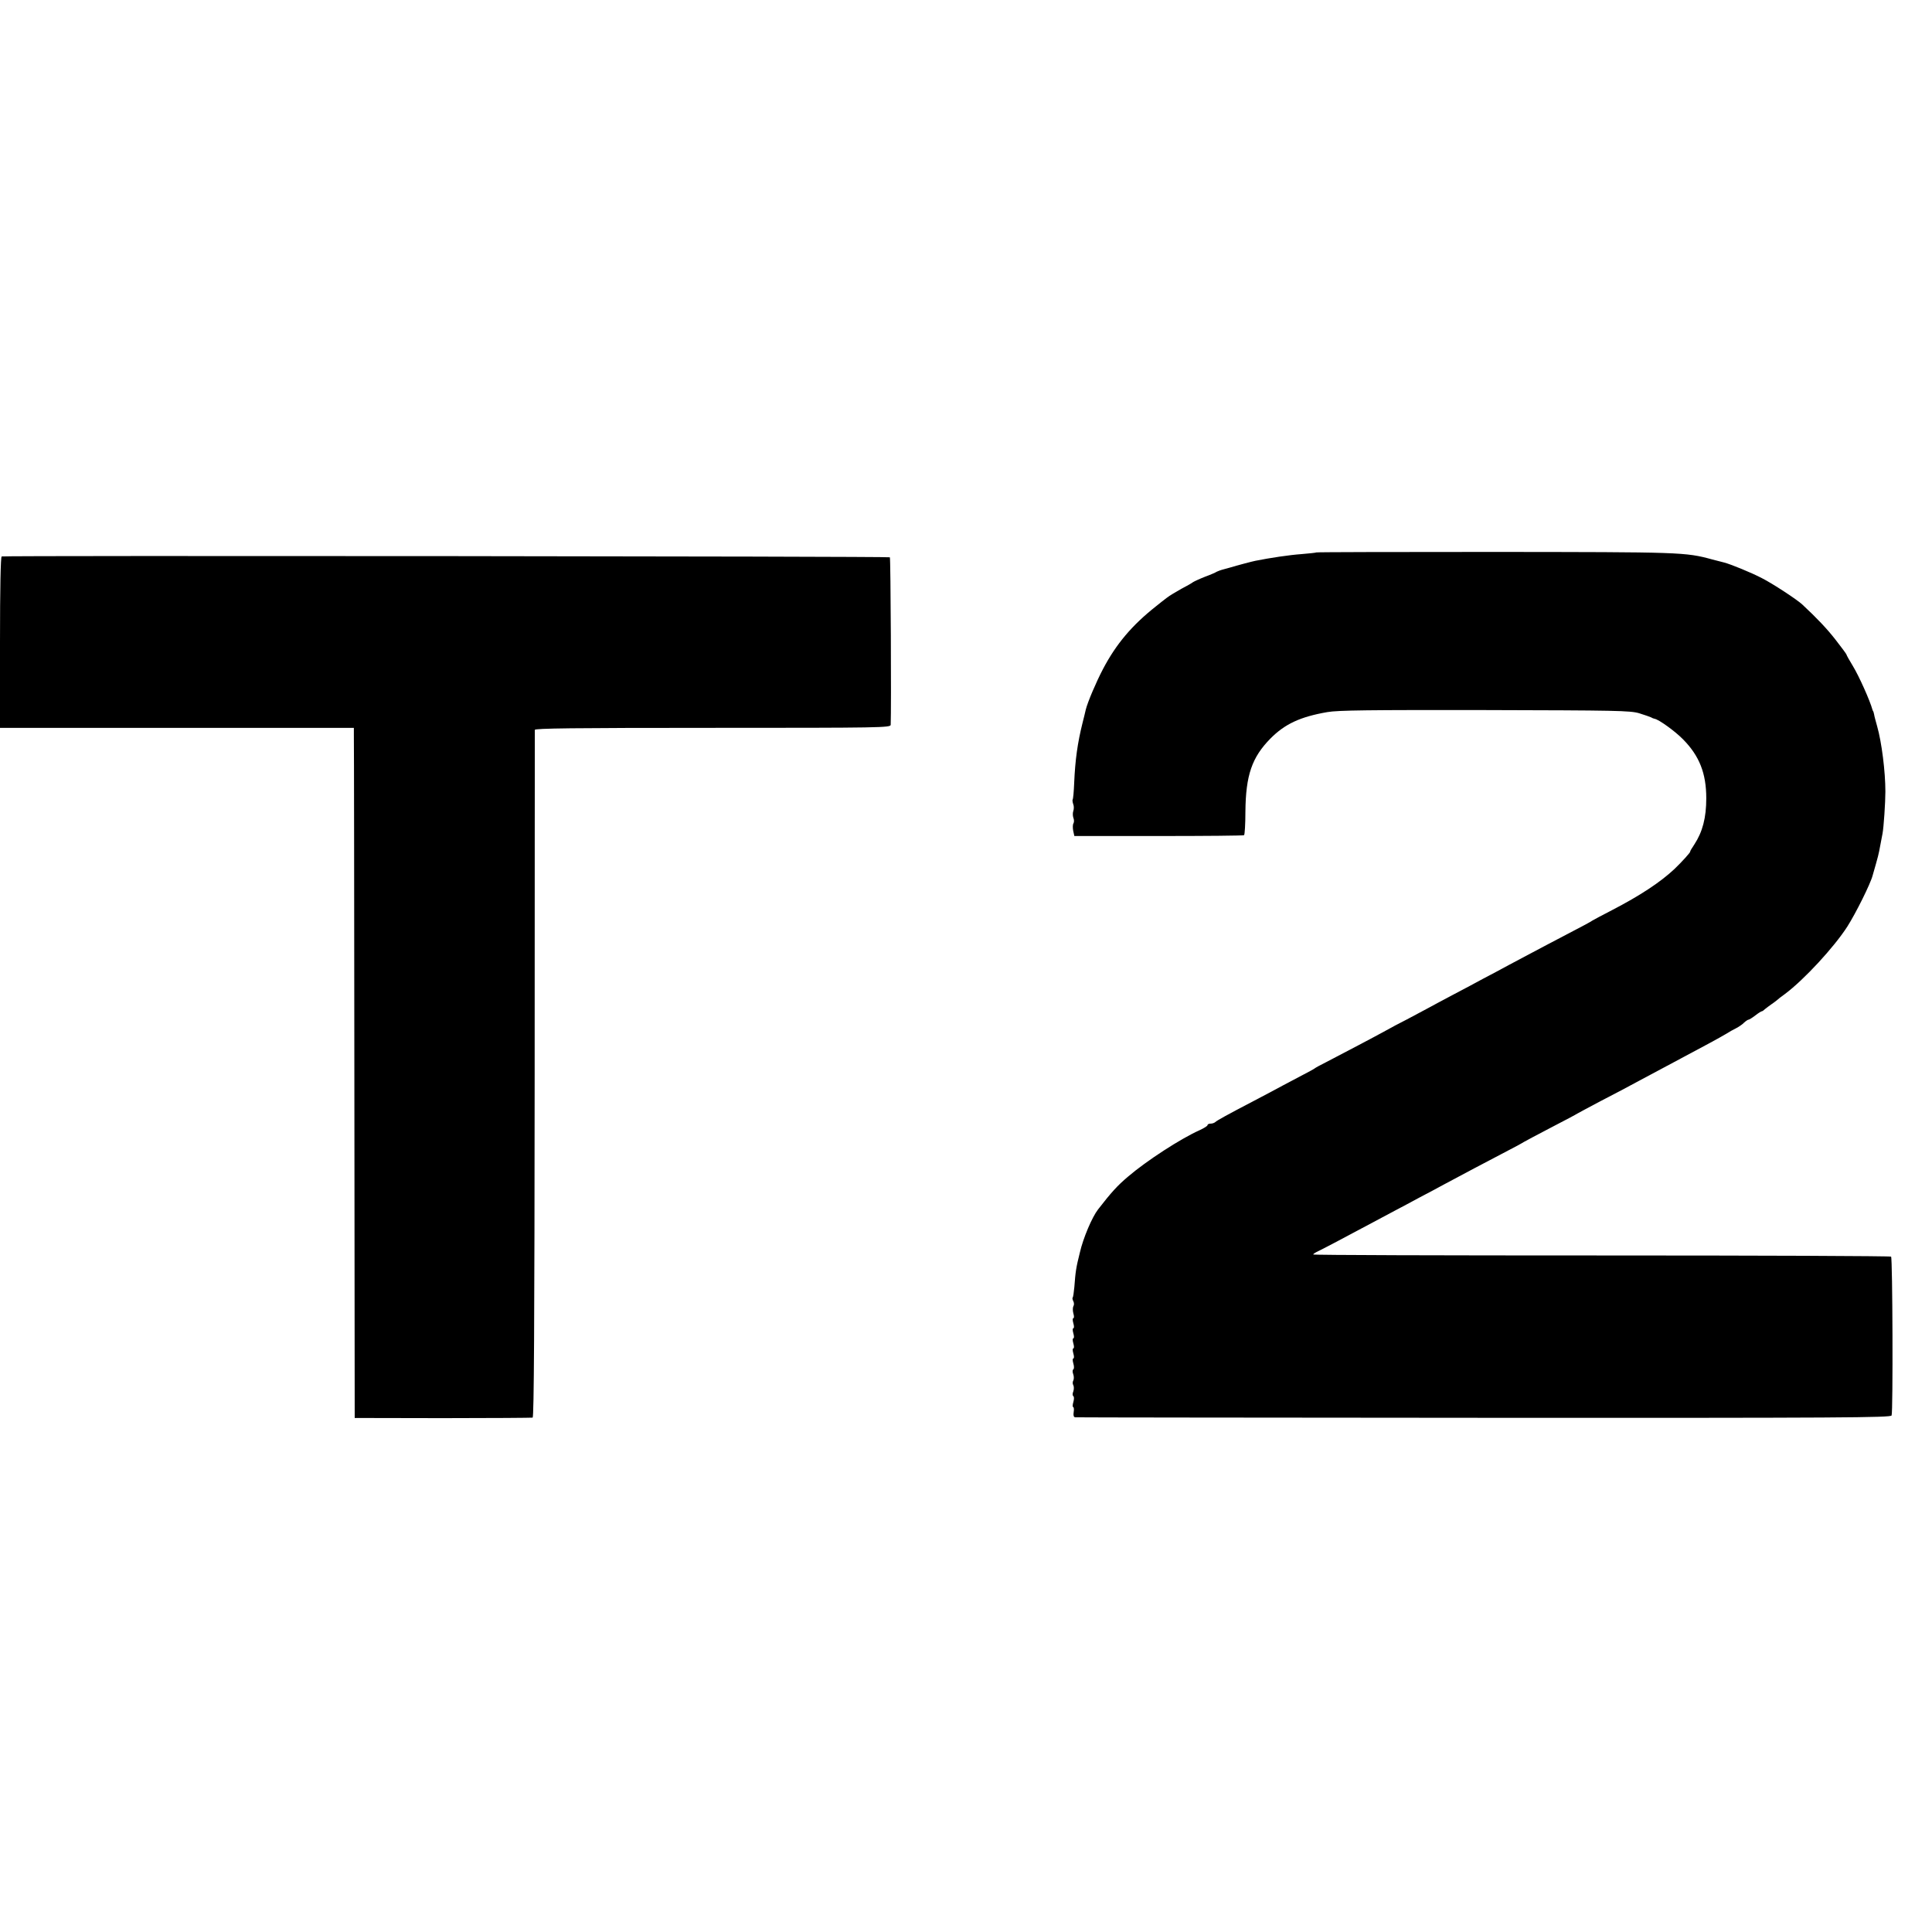
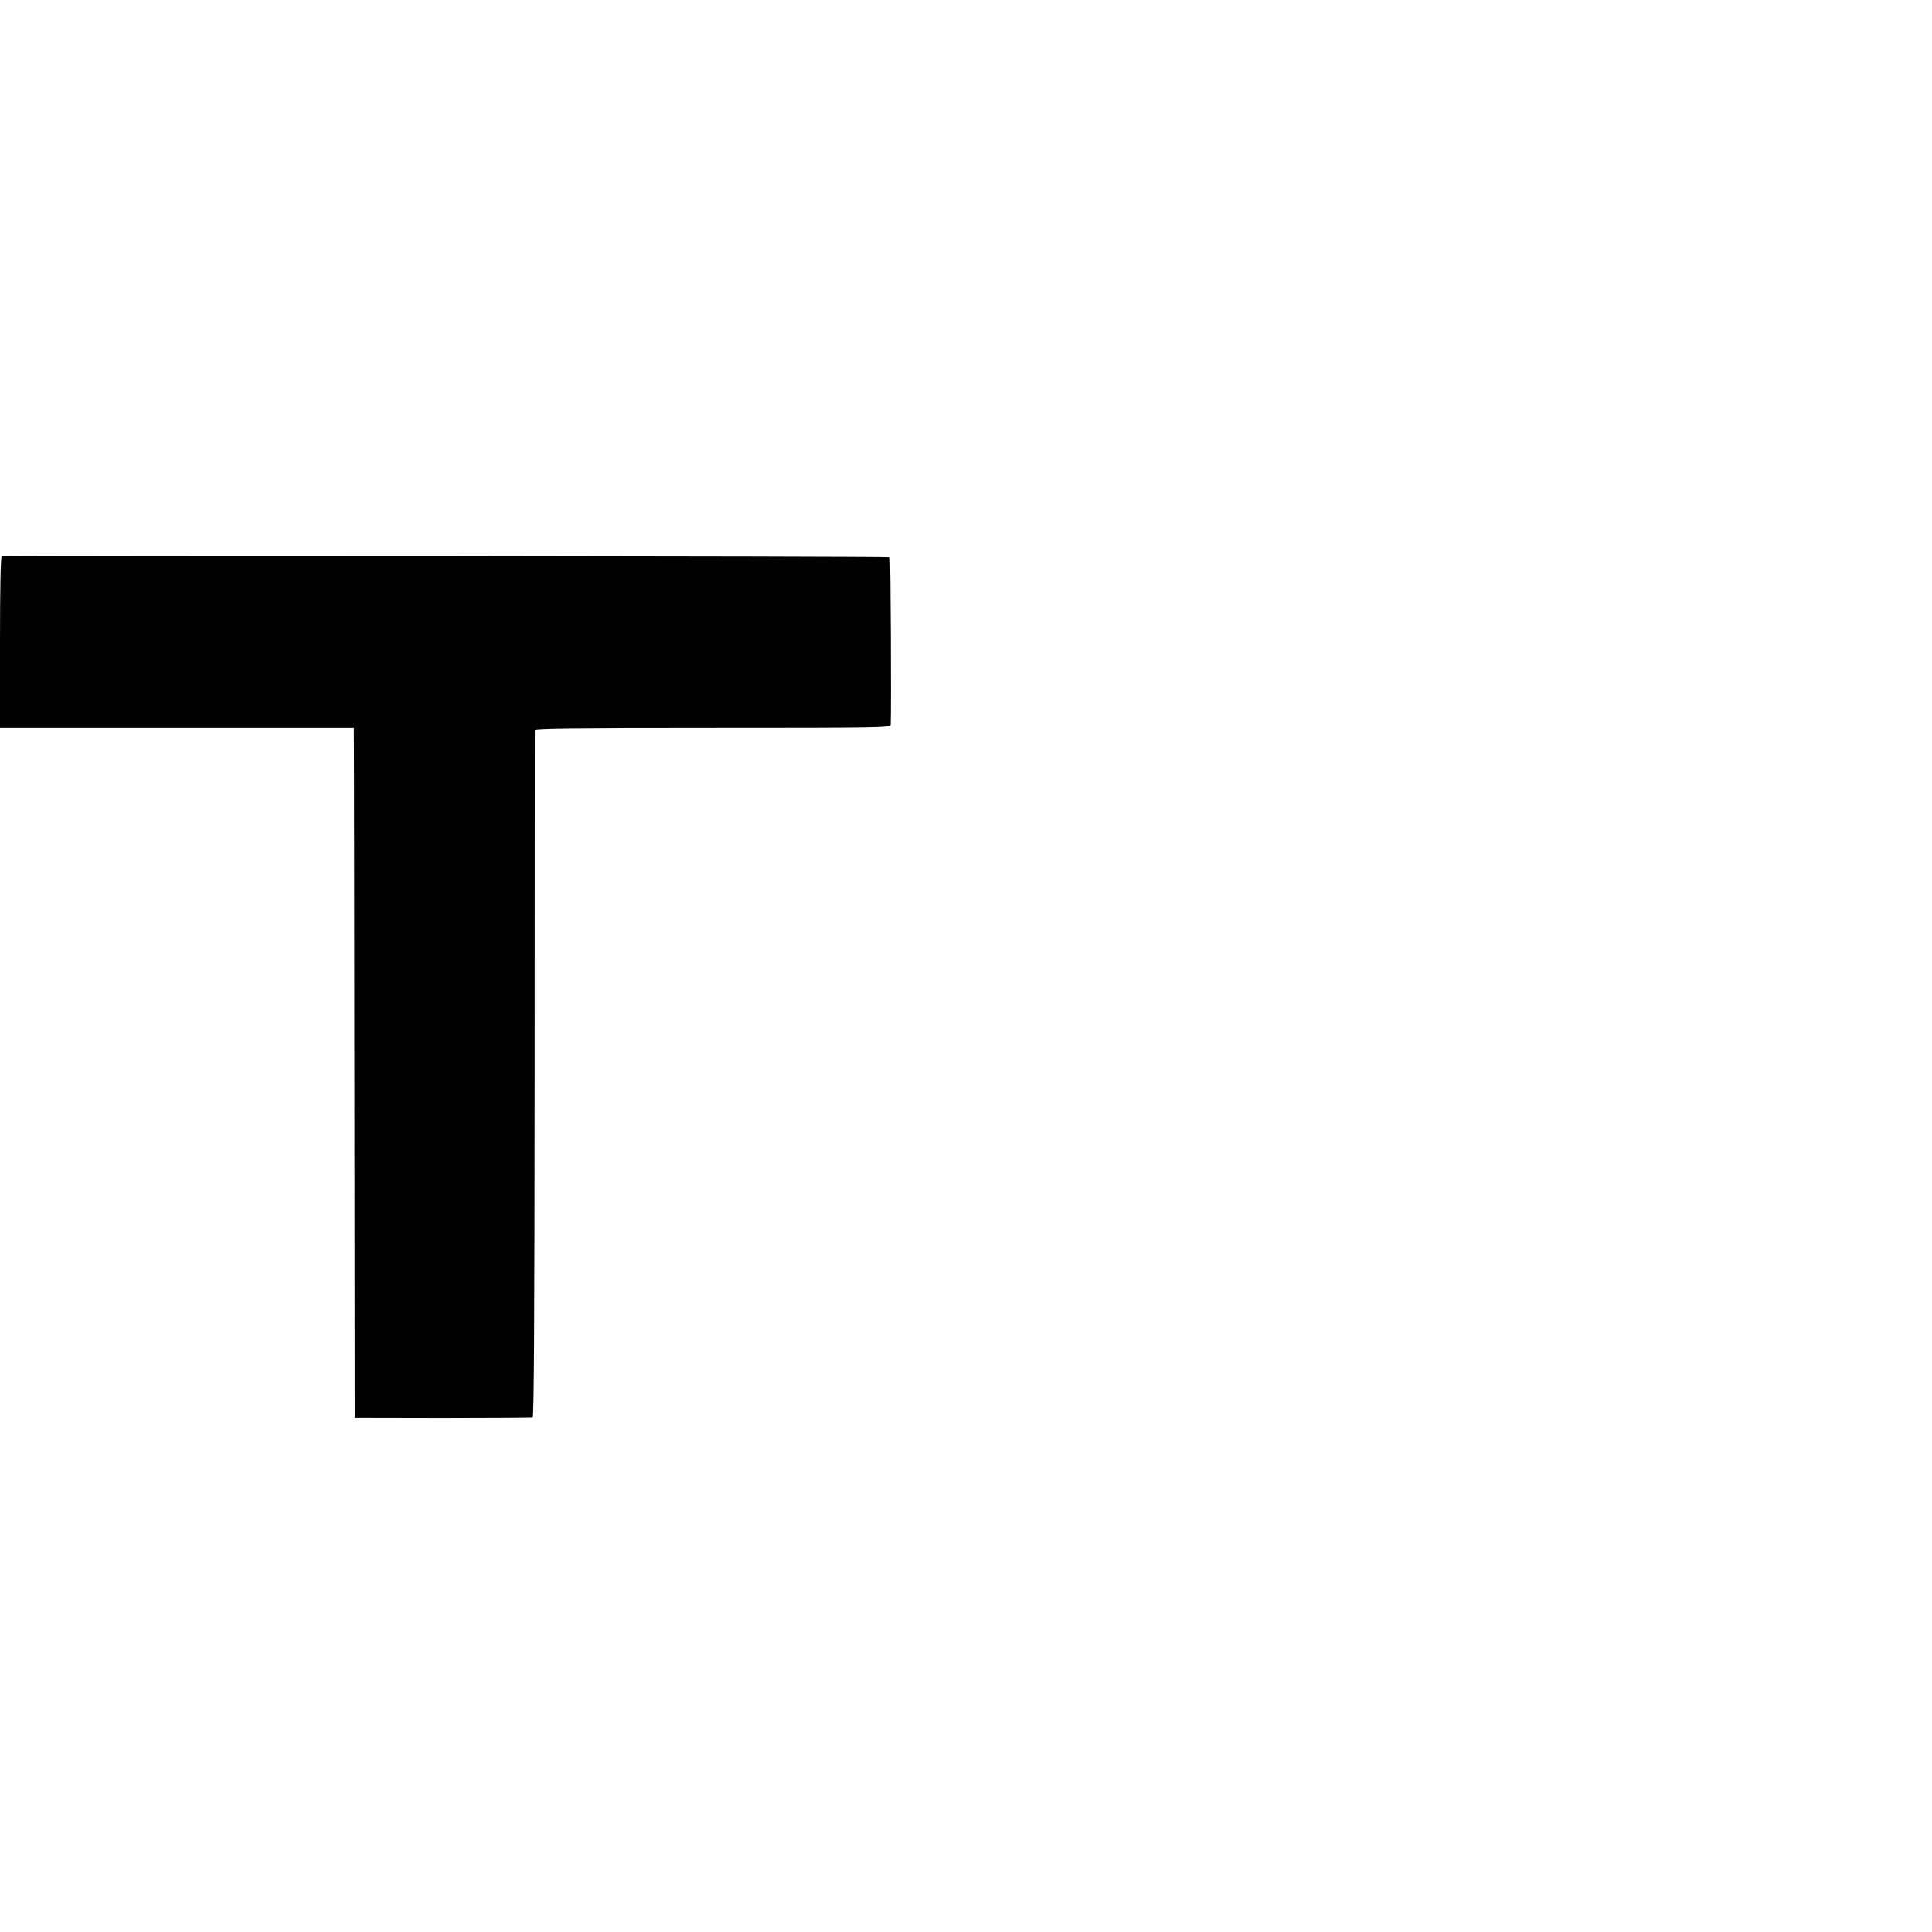
<svg xmlns="http://www.w3.org/2000/svg" version="1.0" width="1152pt" height="1152pt" viewBox="0 0 1152 1152" preserveAspectRatio="xMidYMid meet">
  <g transform="translate(0,1152) scale(0.1,-0.1)" fill="#000000" stroke="none">
-     <path d="M7849 8226 c-2 -2 -42 -6 -89 -10 -71 -5 -185 -22 -275 -40 -16 -3 -111 -28 -150 -40 -5 -2 -23 -6 -40 -11 -16 -4 -34 -11 -40 -14 -5 -4 -37 -18 -70 -30 -33 -13 -65 -28 -71 -32 -6 -5 -37 -23 -70 -40 -32 -18 -71 -41 -86 -53 -15 -11 -44 -34 -65 -51 -143 -113 -237 -224 -316 -374 -41 -78 -92 -198 -103 -243 -2 -10 -6 -27 -9 -38 -3 -11 -7 -29 -10 -40 -30 -120 -44 -221 -50 -359 -2 -51 -6 -95 -9 -98 -2 -3 -1 -15 3 -27 5 -11 5 -30 1 -41 -4 -11 -4 -29 0 -41 5 -11 5 -26 1 -33 -5 -7 -5 -27 -2 -44 l7 -32 503 0 c276 0 505 2 509 5 4 3 8 66 8 140 2 218 39 324 149 436 86 87 178 130 340 158 64 11 249 13 940 12 783 -2 865 -3 919 -19 32 -10 64 -21 70 -24 6 -4 16 -8 22 -9 25 -4 122 -74 169 -122 98 -99 139 -203 139 -352 0 -116 -22 -200 -71 -275 -15 -22 -26 -41 -25 -43 3 -3 -49 -61 -93 -103 -84 -79 -205 -159 -375 -247 -58 -30 -109 -57 -115 -61 -5 -5 -73 -41 -150 -81 -77 -40 -169 -89 -205 -108 -36 -19 -101 -54 -145 -77 -44 -24 -111 -60 -150 -80 -38 -21 -119 -64 -180 -96 -60 -32 -130 -69 -155 -83 -25 -13 -79 -42 -120 -64 -42 -21 -100 -52 -130 -69 -63 -35 -254 -135 -350 -185 -36 -18 -67 -35 -70 -38 -3 -3 -32 -19 -65 -36 -33 -17 -89 -47 -125 -66 -36 -20 -114 -61 -175 -93 -155 -81 -219 -116 -229 -126 -6 -5 -18 -9 -28 -9 -10 0 -18 -4 -18 -9 0 -5 -21 -18 -47 -30 -114 -51 -316 -182 -427 -277 -65 -55 -100 -94 -179 -196 -35 -45 -88 -169 -108 -256 -23 -92 -26 -113 -33 -206 -3 -32 -7 -61 -10 -63 -3 -3 -1 -13 4 -22 5 -10 5 -23 0 -30 -4 -8 -4 -27 0 -42 5 -16 5 -29 0 -29 -5 0 -5 -13 0 -30 5 -17 5 -30 0 -30 -5 0 -5 -13 0 -30 5 -17 5 -30 0 -30 -5 0 -5 -13 0 -30 5 -17 5 -30 0 -30 -5 0 -5 -13 0 -30 5 -17 5 -30 0 -30 -5 0 -5 -13 0 -30 5 -17 5 -32 0 -35 -5 -3 -6 -15 -1 -28 5 -13 5 -30 1 -38 -5 -8 -5 -21 0 -29 4 -7 4 -24 0 -36 -6 -14 -5 -26 0 -29 5 -3 5 -18 0 -35 -5 -17 -5 -30 -1 -30 4 0 6 -14 3 -30 -3 -20 0 -30 9 -31 8 -1 1105 -2 2437 -3 2147 -1 2425 1 2431 14 9 20 6 938 -3 947 -3 4 -780 7 -1726 7 -946 0 -1720 2 -1720 6 0 3 15 13 33 21 33 16 138 71 452 239 39 20 105 56 148 79 42 22 110 58 150 80 146 78 225 120 342 181 66 34 125 66 130 70 6 4 78 42 160 85 83 43 155 81 160 85 6 4 69 37 140 75 72 37 157 82 190 100 63 34 194 104 305 163 119 63 215 115 250 136 19 12 47 28 62 35 15 8 37 22 47 33 11 10 23 18 27 18 4 0 22 11 40 25 18 14 36 25 39 25 4 0 12 6 19 13 8 6 24 19 36 27 12 8 28 20 34 25 6 6 28 23 49 38 114 85 293 279 372 402 51 80 139 257 151 305 2 8 11 40 20 70 9 30 17 64 19 75 5 25 14 72 20 105 7 36 17 185 17 250 0 119 -22 294 -49 389 -8 29 -17 61 -18 70 -2 9 -4 17 -5 19 -2 1 -3 5 -5 10 -15 55 -80 200 -117 261 -21 34 -38 65 -38 68 0 3 -29 42 -64 87 -52 67 -112 130 -200 212 -31 29 -179 126 -241 157 -63 33 -186 83 -225 93 -8 2 -40 10 -70 18 -161 44 -184 44 -1296 45 -584 0 -1063 -1 -1065 -3z" />
    <path d="M10 8202 c-6 -2 -10 -182 -10 -513 l0 -509 1055 0 1055 0 0 -47 c1 -27 2 -952 3 -2058 l2 -2010 525 -1 c289 0 530 2 536 3 8 3 11 560 12 2046 0 1123 1 2048 1 2055 1 9 220 12 1061 12 1003 0 1060 1 1061 18 4 97 0 994 -5 999 -6 6 -5277 11 -5296 5z" />
  </g>
</svg>